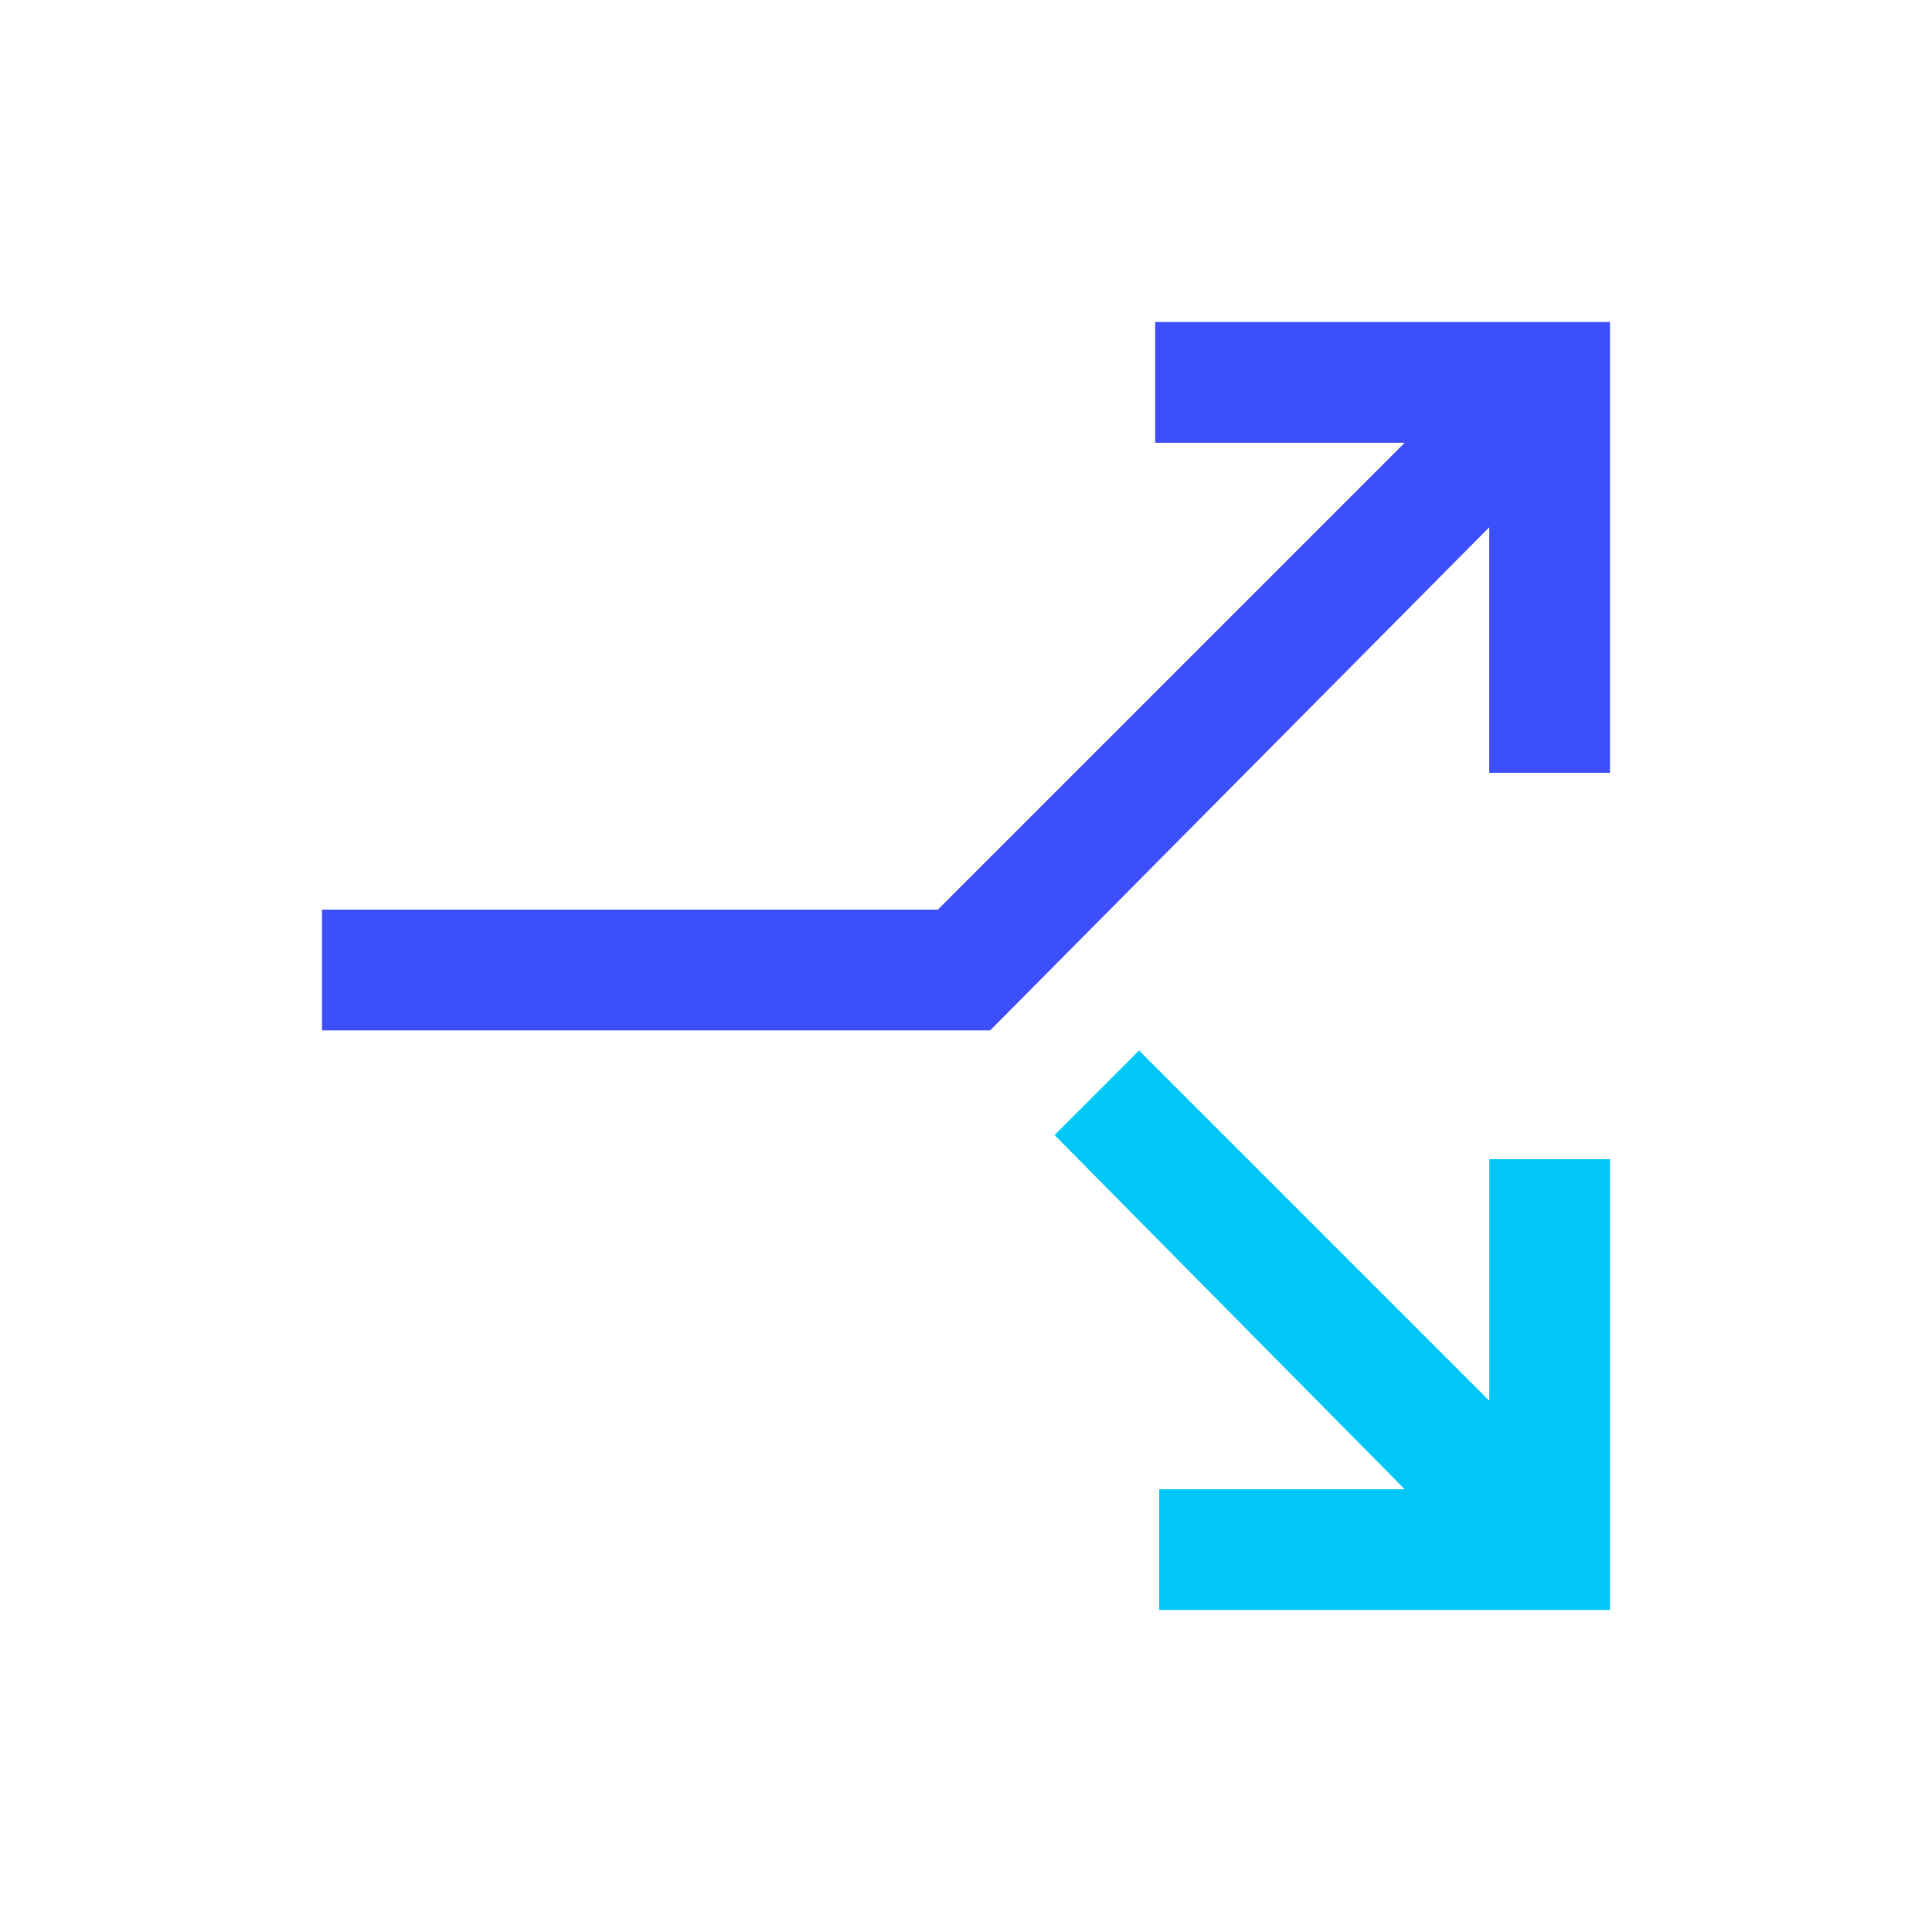
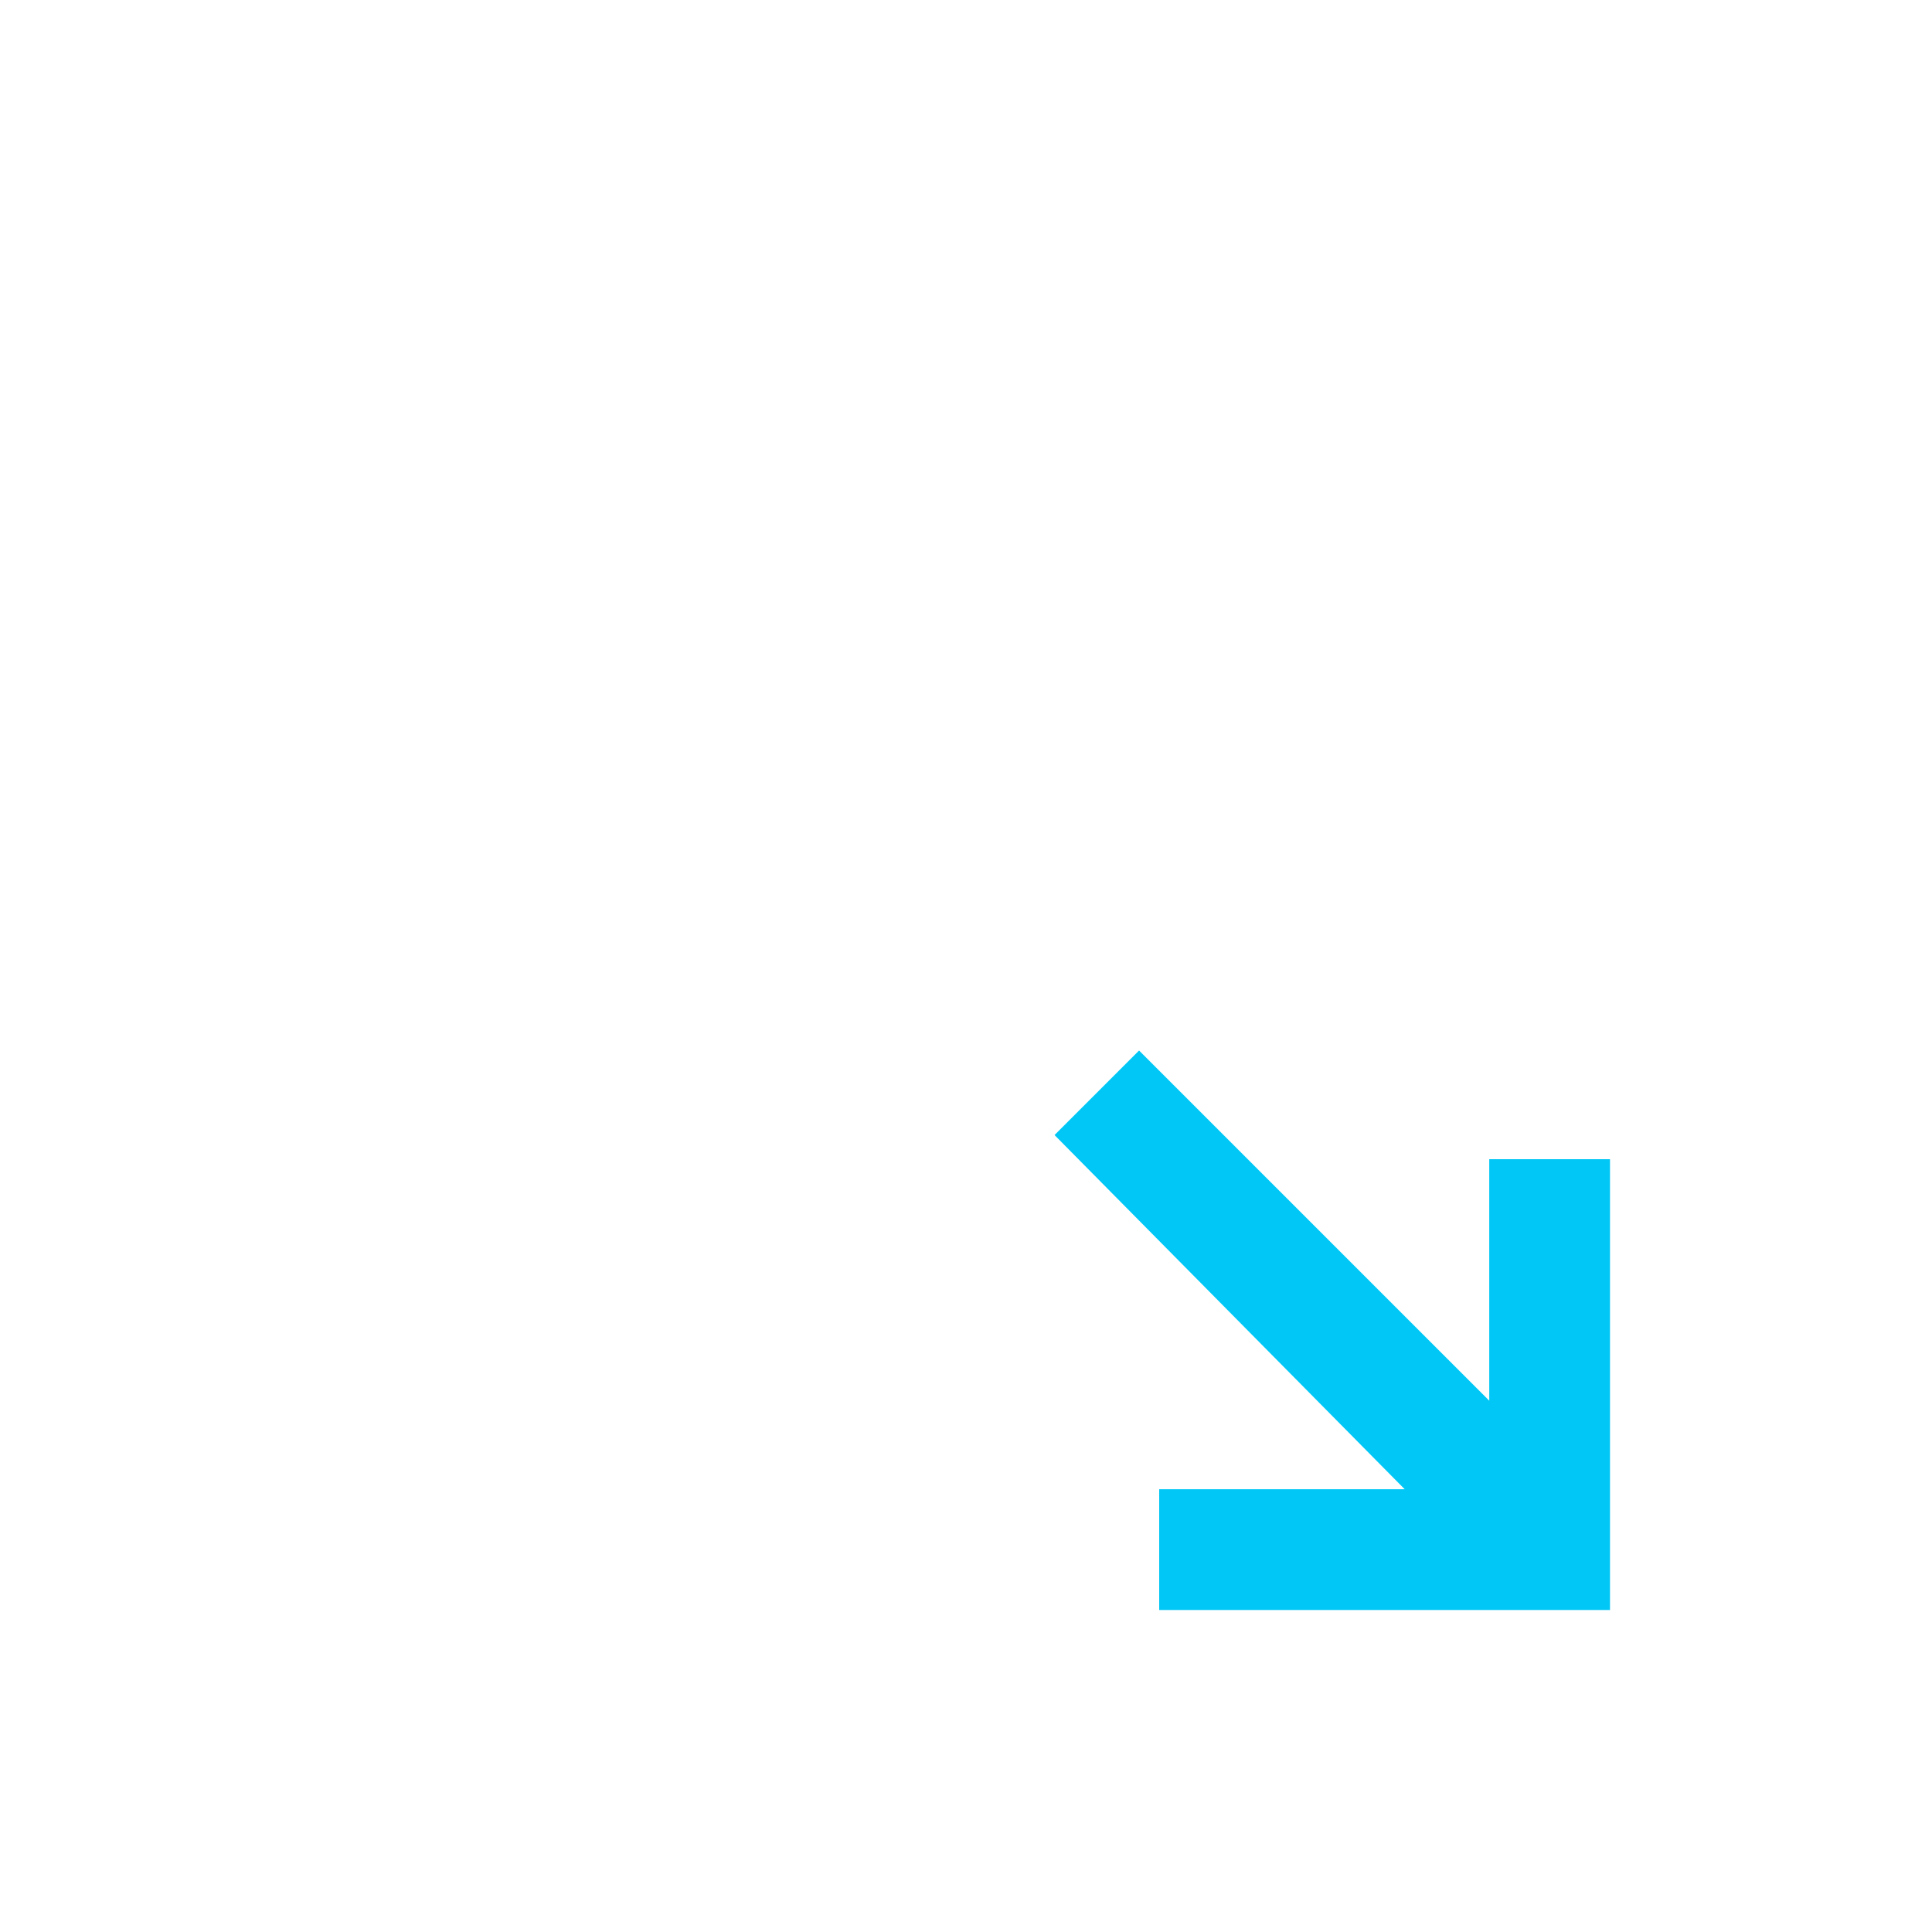
<svg xmlns="http://www.w3.org/2000/svg" version="1.1" id="Layer_1" x="0px" y="0px" viewBox="0 0 96 96" style="enable-background:new 0 0 96 96;" xml:space="preserve">
  <style type="text/css">
	.st0{fill:#3D4EFB;}
	.st1{fill:#00C7F5;}
</style>
-   <path class="st0" d="M16,51.2v-6h30.6L69.8,22H57.4v-6H80v22.4h-6V26.2l-24.8,25H16z" />
  <polygon class="st1" points="57.6,80 57.6,74 69.8,74 52.4,56.4 56.6,52.2 74,69.6 74,57.6 80,57.6 80,80 " />
</svg>